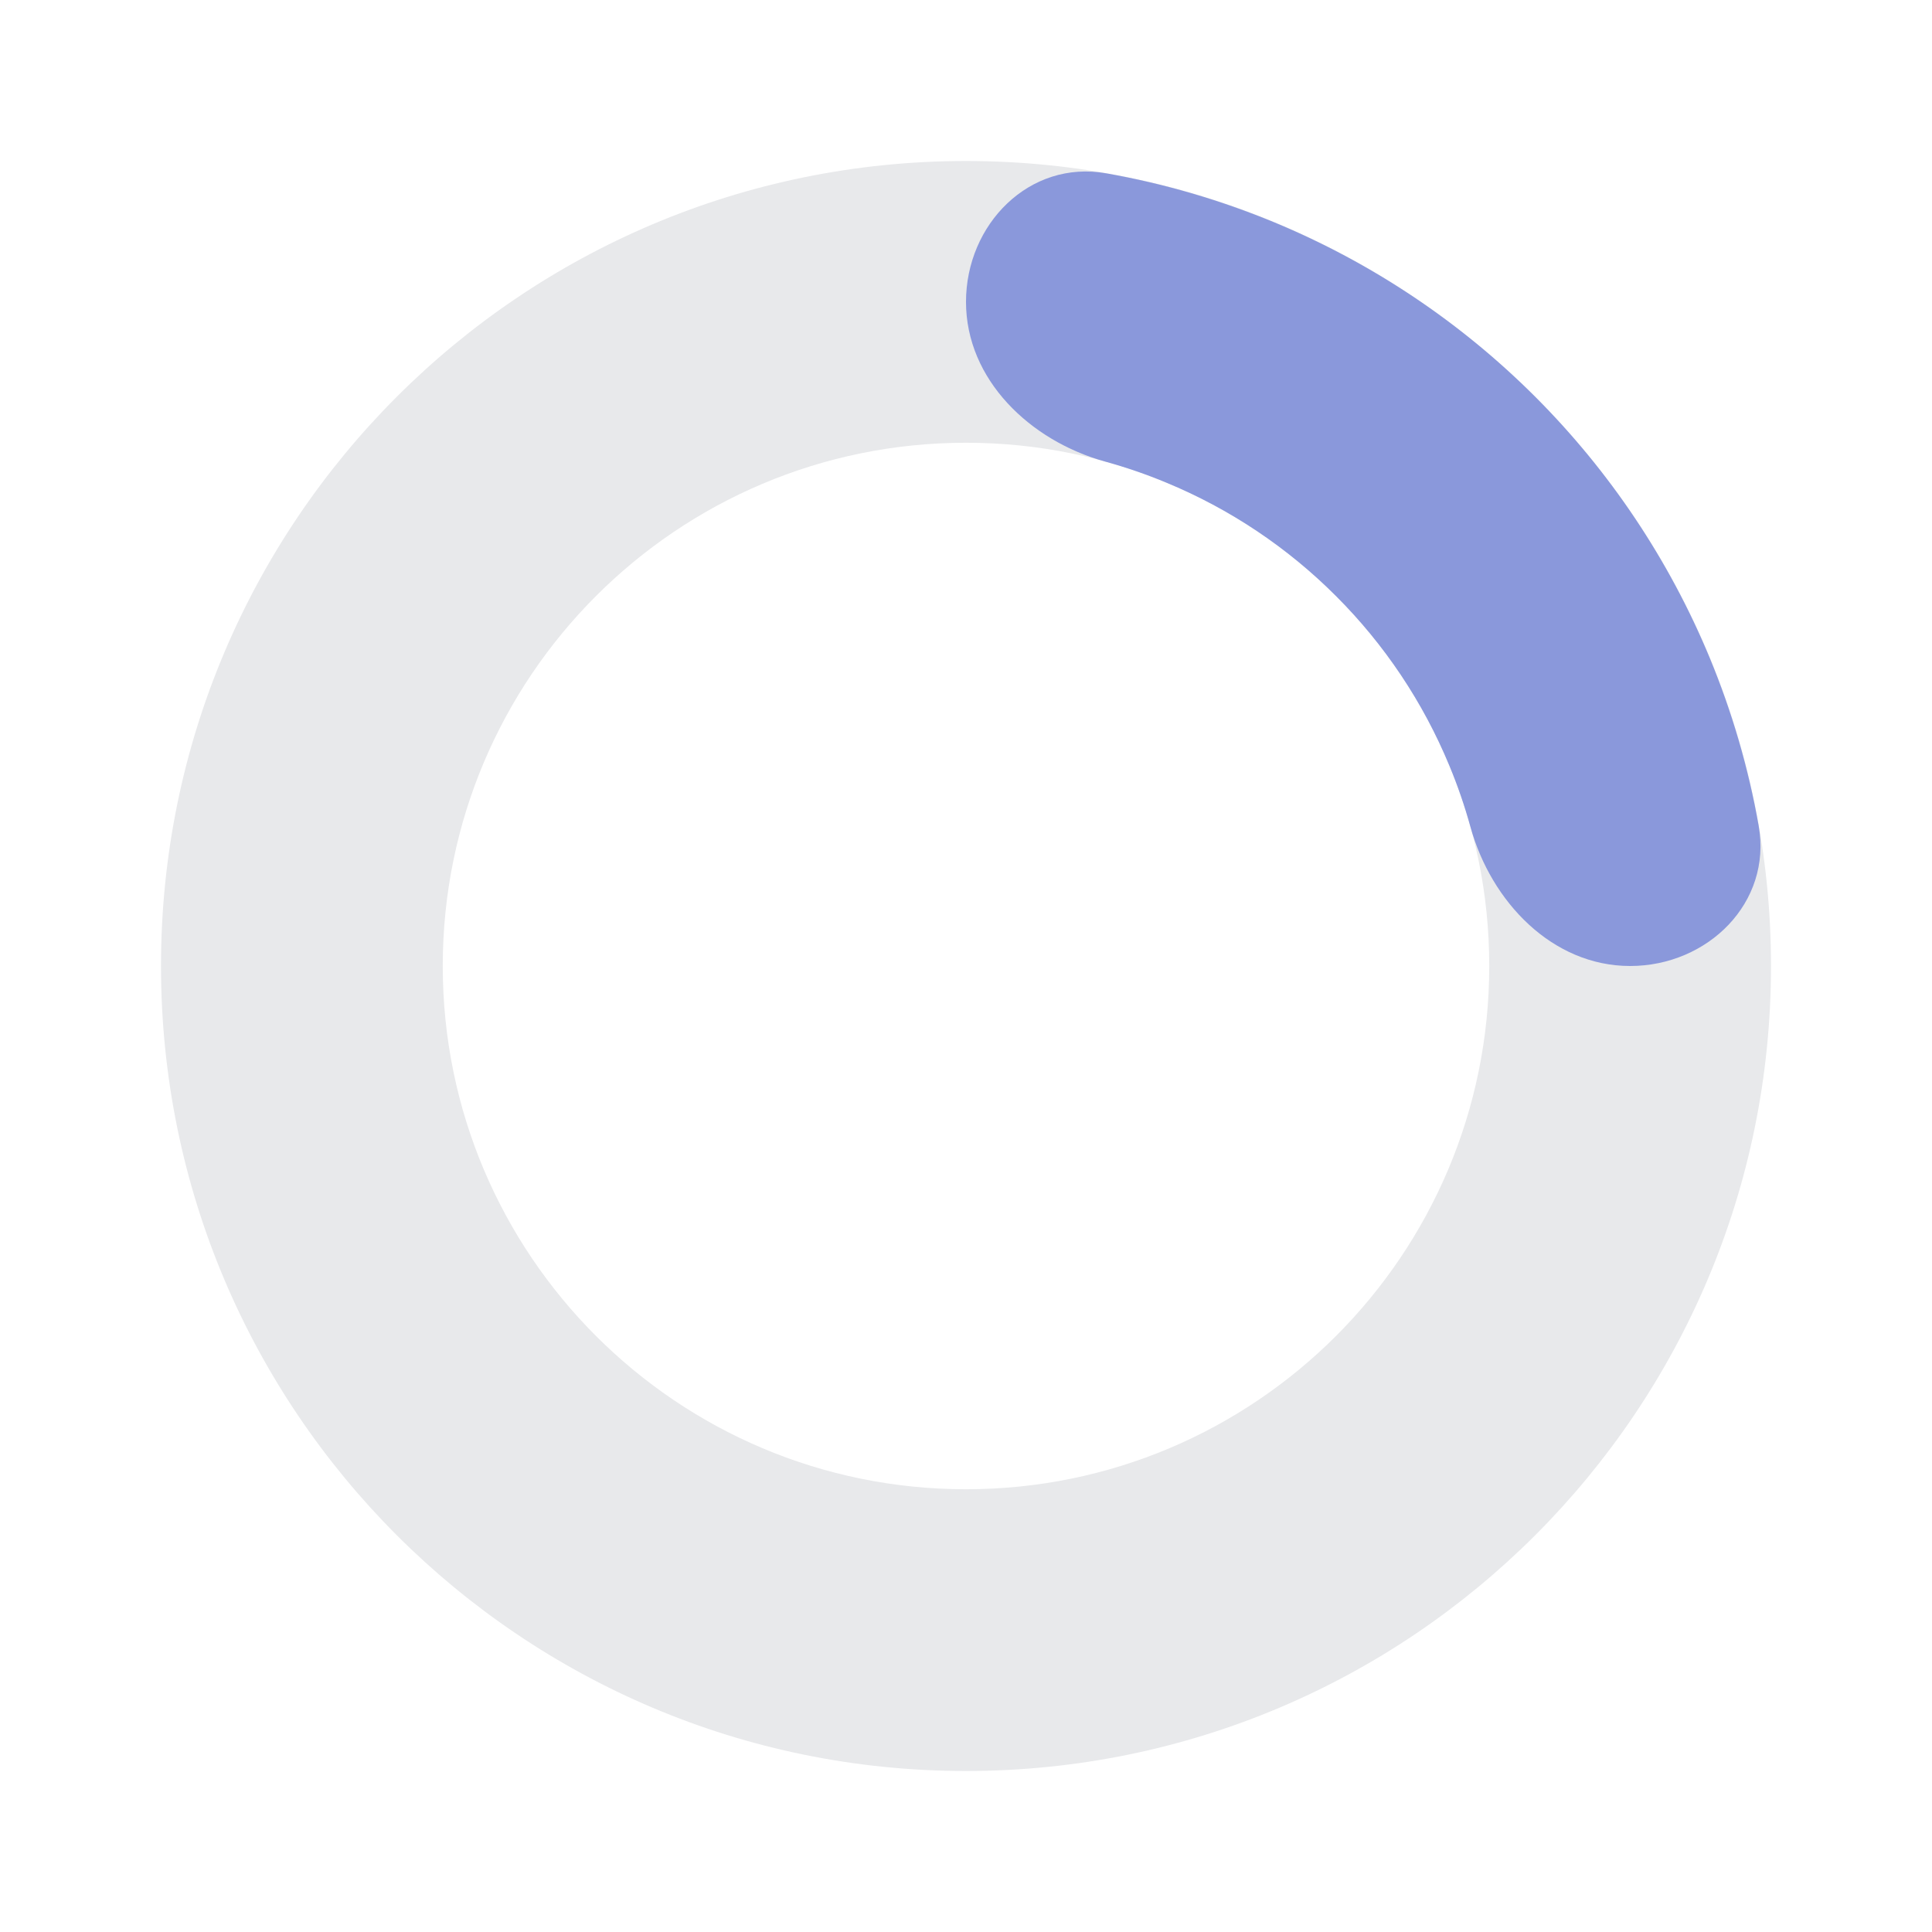
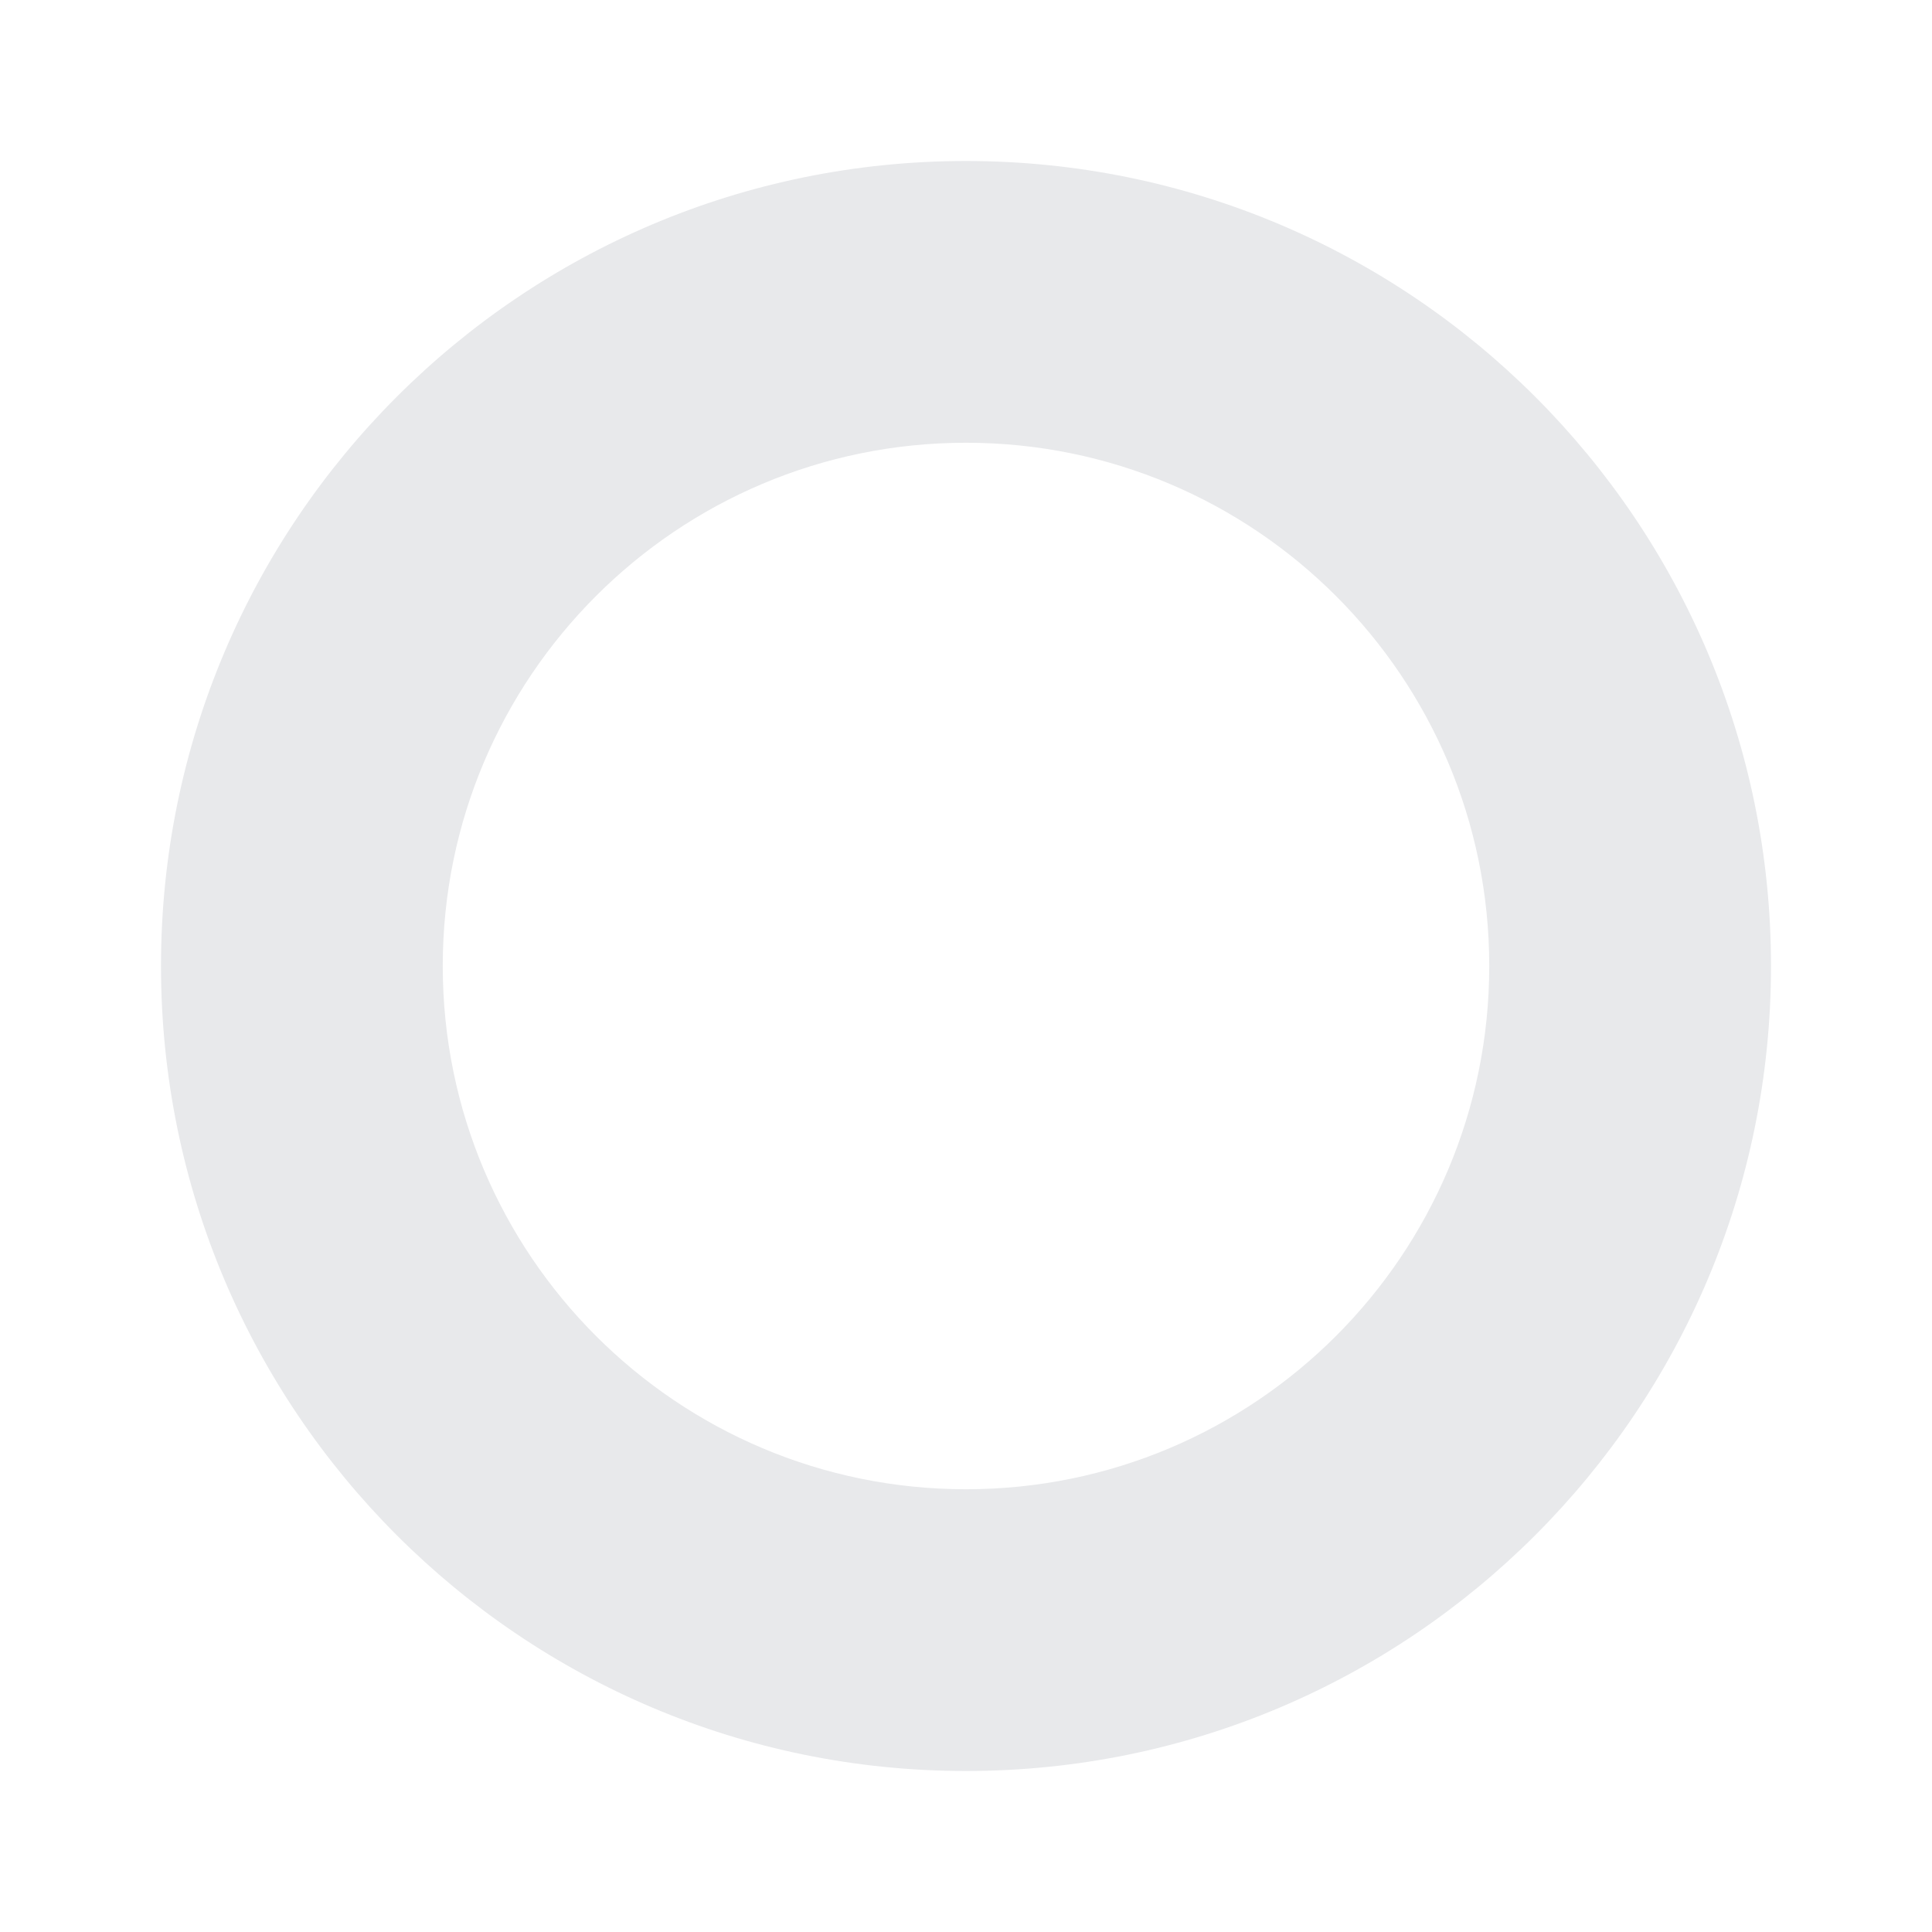
<svg xmlns="http://www.w3.org/2000/svg" width="24" height="24" viewBox="0 0 24 24" fill="none">
  <g id="âï¸Master/Loader">
    <path id="track" d="M22 12C22 17.523 17.523 22 12 22C6.477 22 2 17.523 2 12C2 6.477 6.477 2 12 2C17.523 2 22 6.477 22 12ZM5.5 12C5.5 15.59 8.41 18.5 12 18.5C15.59 18.5 18.5 15.59 18.5 12C18.5 8.41 15.59 5.5 12 5.5C8.41 5.5 5.5 8.41 5.5 12Z" fill="#E8E9EB" />
-     <path id="indicator" d="M12 3.75C12 2.784 12.789 1.984 13.741 2.153C14.455 2.279 15.154 2.483 15.827 2.761C17.04 3.264 18.142 4 19.071 4.929C20 5.858 20.736 6.96 21.239 8.173C21.517 8.846 21.721 9.545 21.847 10.259C22.015 11.211 21.216 12 20.25 12C19.284 12 18.523 11.203 18.266 10.271C18.195 10.014 18.108 9.76 18.005 9.513C17.679 8.724 17.2 8.007 16.596 7.404C15.993 6.8 15.276 6.321 14.487 5.995C14.24 5.892 13.986 5.805 13.729 5.734C12.797 5.477 12 4.716 12 3.75Z" fill="#8A98DB" />
  </g>
</svg>